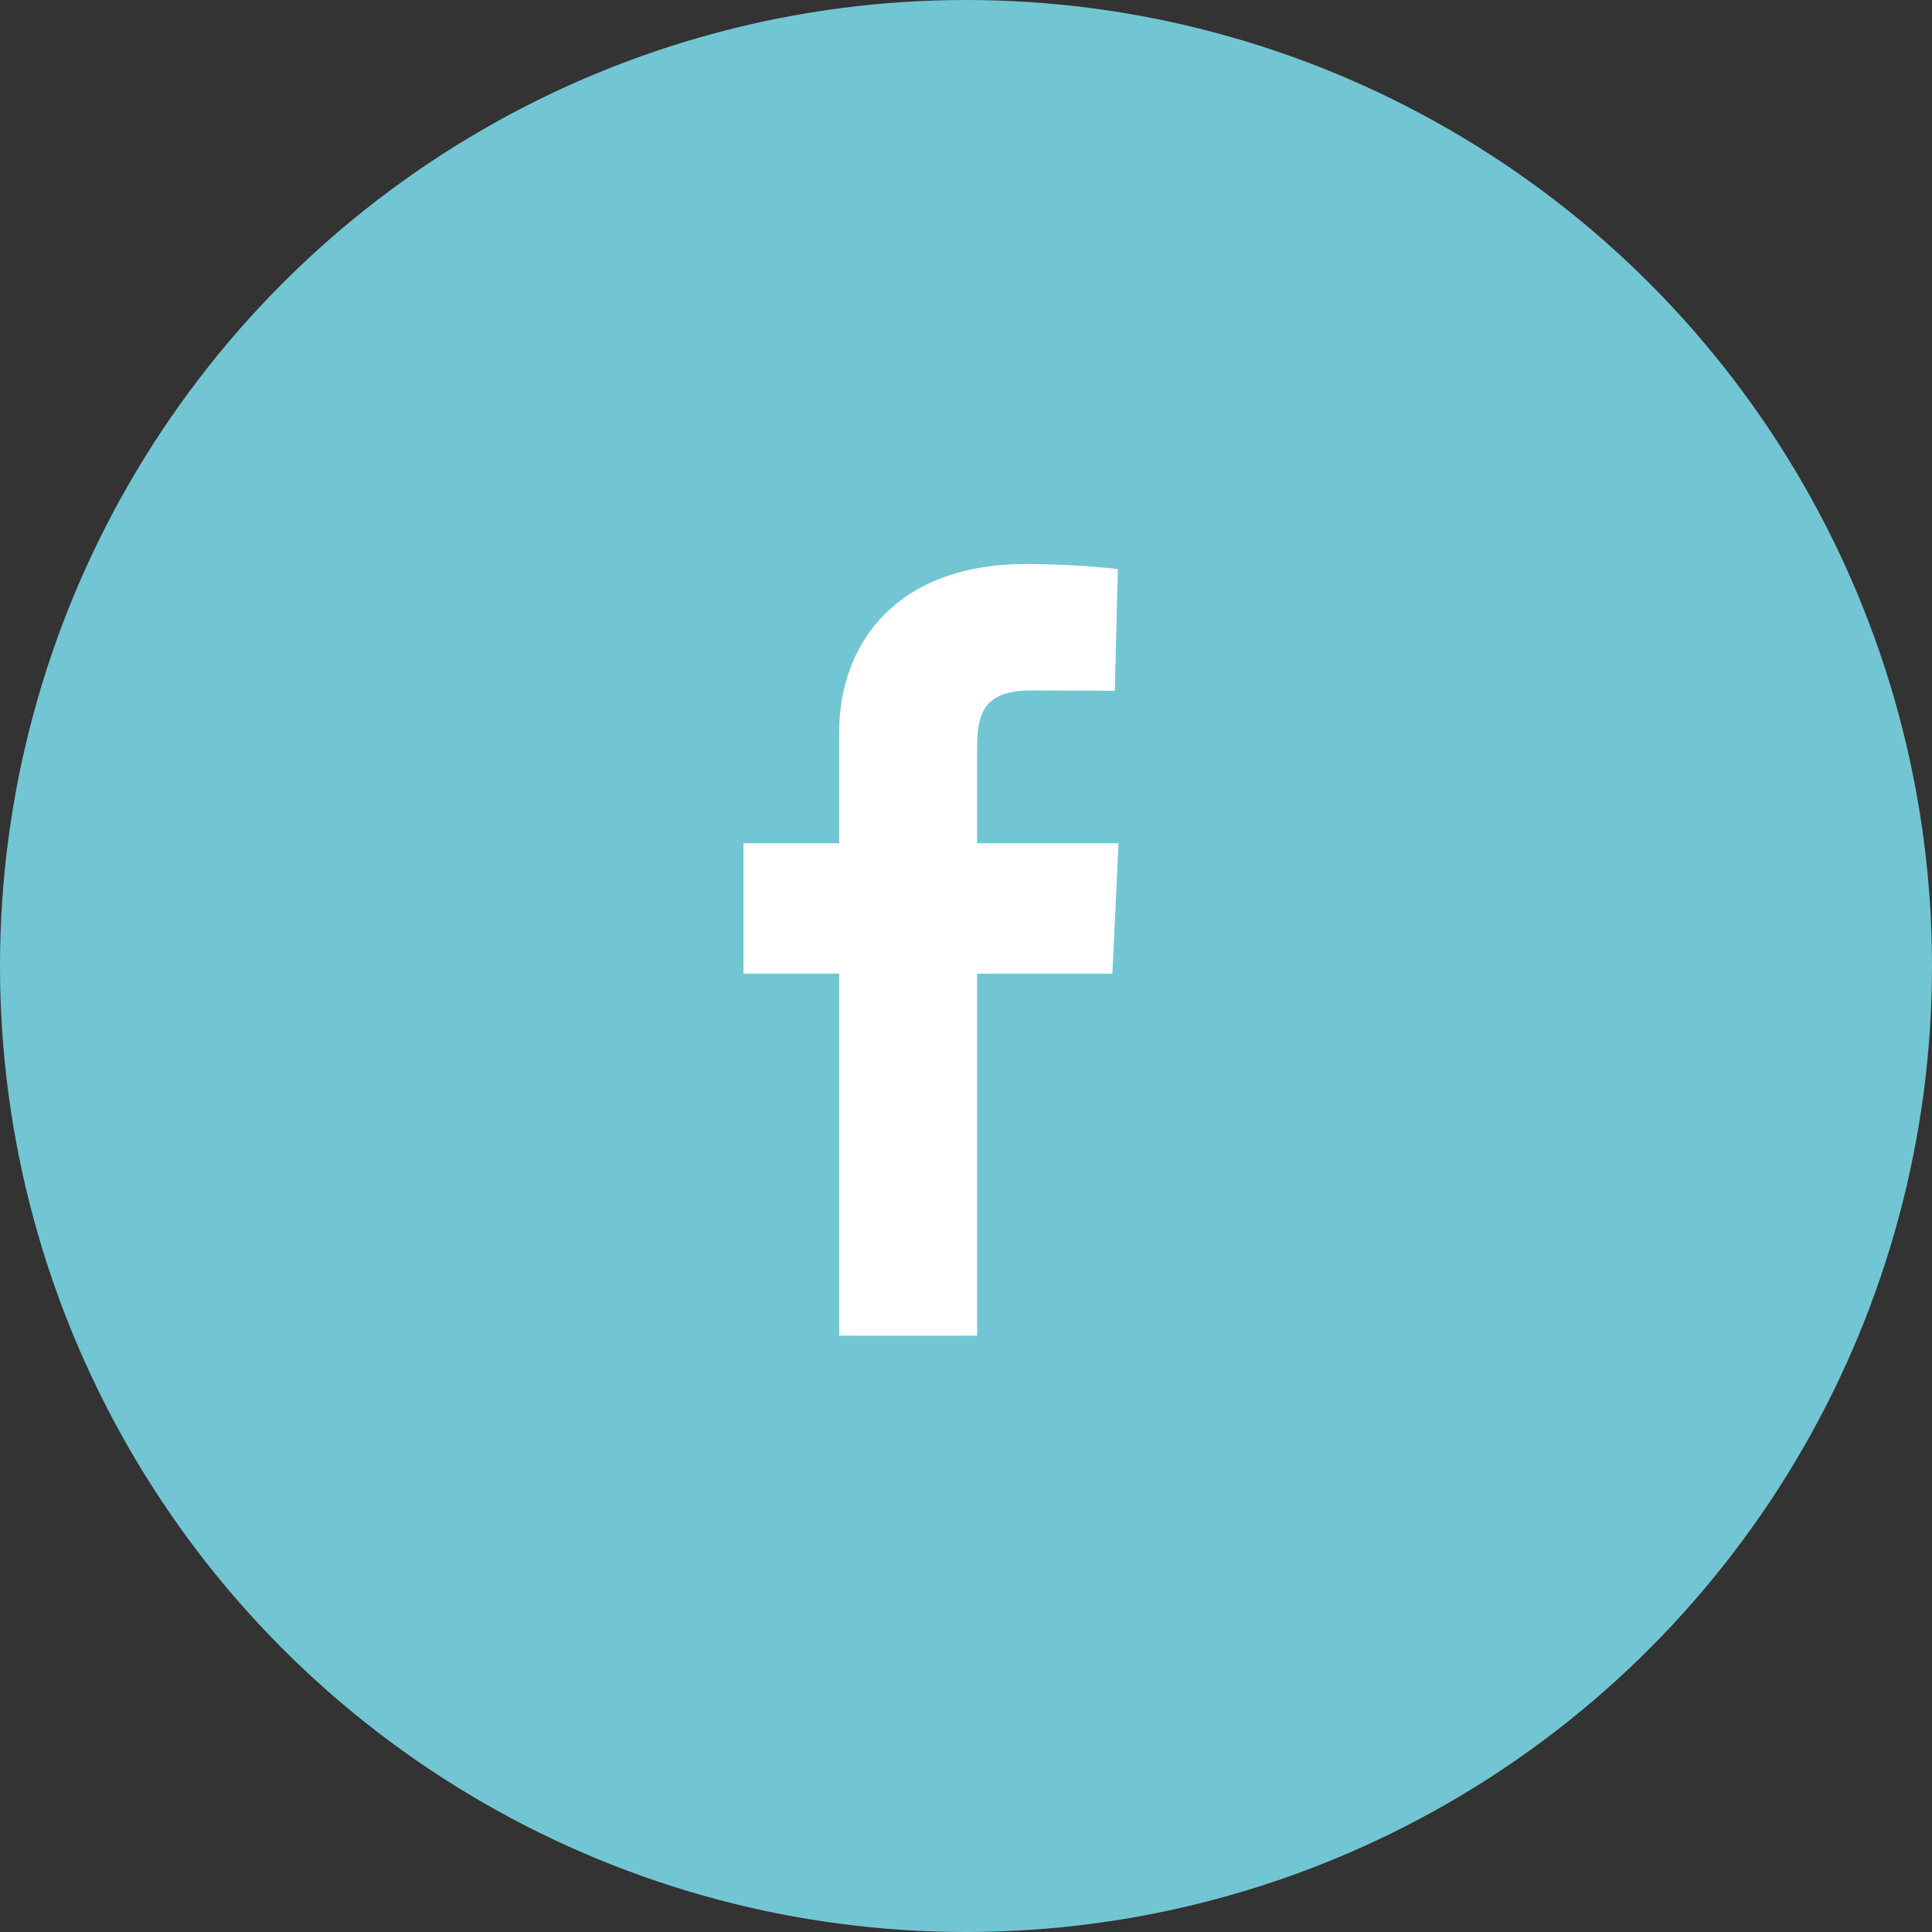
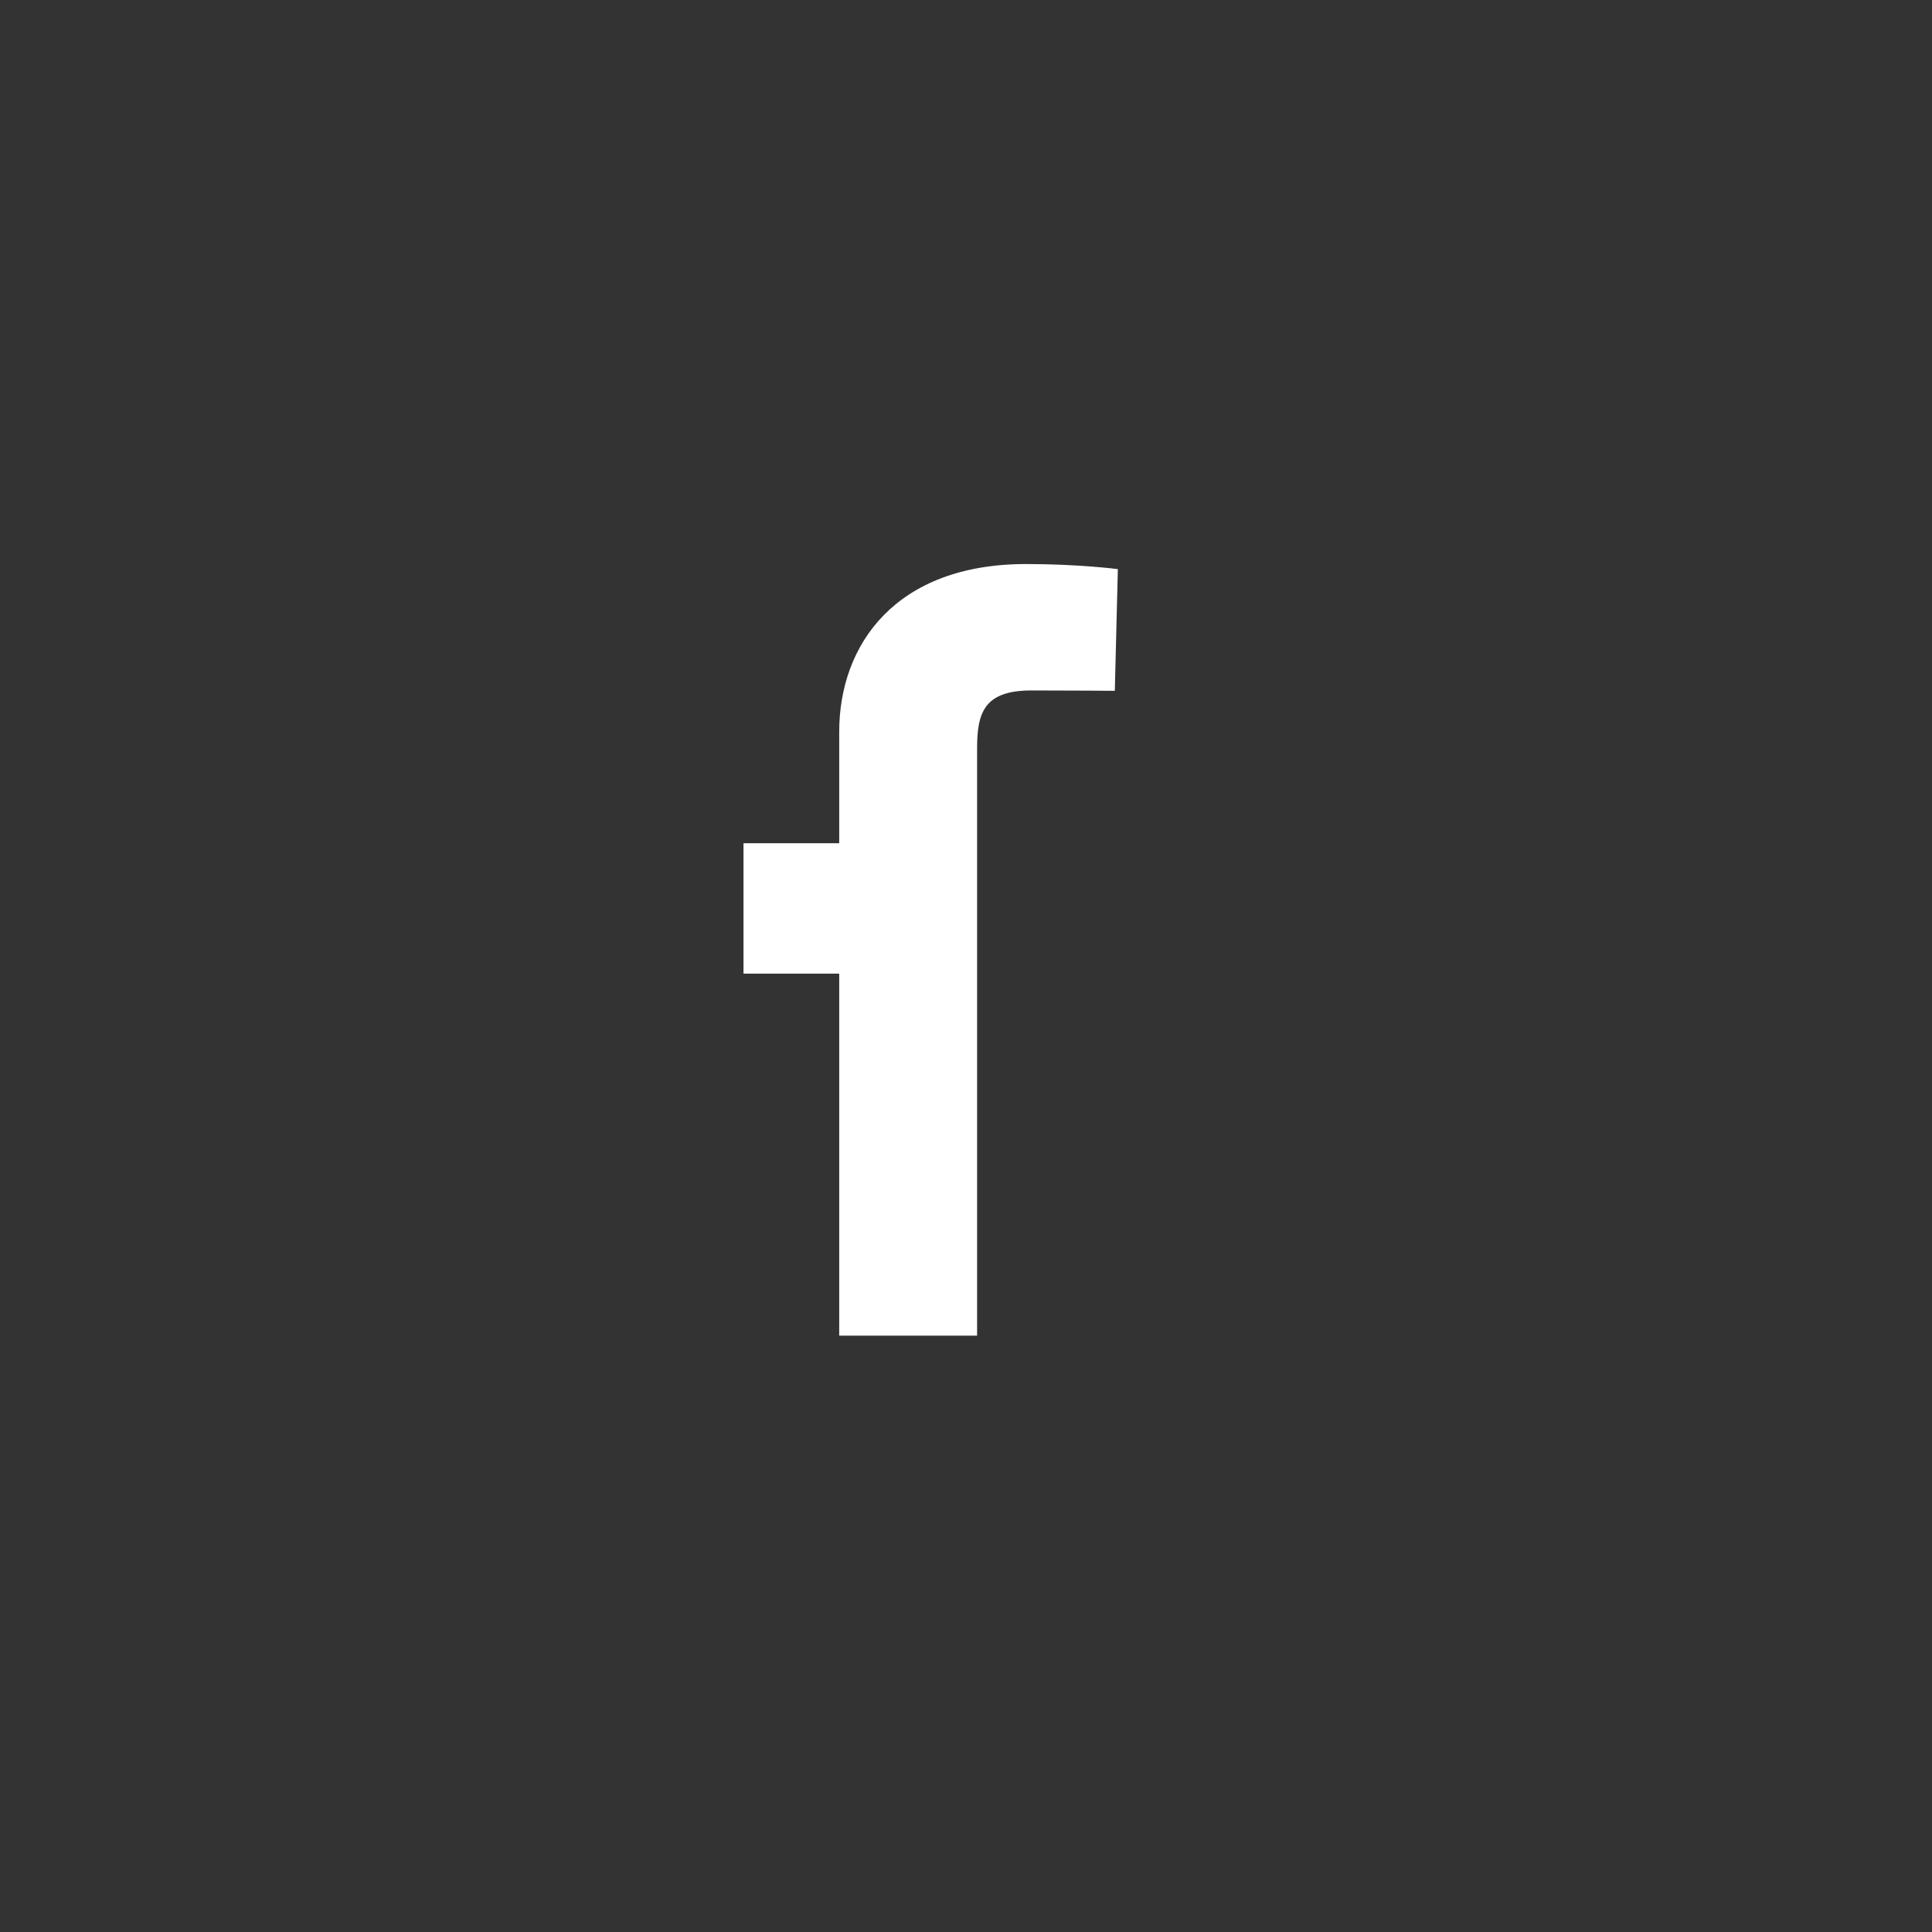
<svg xmlns="http://www.w3.org/2000/svg" width="35" height="35" viewBox="0 0 35 35" fill="none">
  <rect x="0" y="0" width="35" height="35" fill="#333333" stroke="none" />
-   <circle cx="17.5" cy="17.5" r="17.5" fill="#72C6D4" />
  <g clip-path="url(#clip0_161_337)">
-     <path d="M15.203 24.197V17.638H13.469V15.276H15.203V13.259C15.203 11.674 16.228 10.218 18.589 10.218C19.545 10.218 20.251 10.31 20.251 10.31L20.196 12.515C20.196 12.515 19.475 12.508 18.688 12.508C17.837 12.508 17.701 12.901 17.701 13.552V15.276H20.263L20.152 17.638H17.701V24.197H15.203Z" fill="white" />
+     <path d="M15.203 24.197V17.638H13.469V15.276H15.203V13.259C15.203 11.674 16.228 10.218 18.589 10.218C19.545 10.218 20.251 10.31 20.251 10.31L20.196 12.515C20.196 12.515 19.475 12.508 18.688 12.508C17.837 12.508 17.701 12.901 17.701 13.552V15.276H20.263H17.701V24.197H15.203Z" fill="white" />
  </g>
  <defs>
    <clipPath id="clip0_161_337">
      <rect width="6.794" height="13.979" fill="white" transform="translate(13.469 10.218)" />
    </clipPath>
  </defs>
</svg>